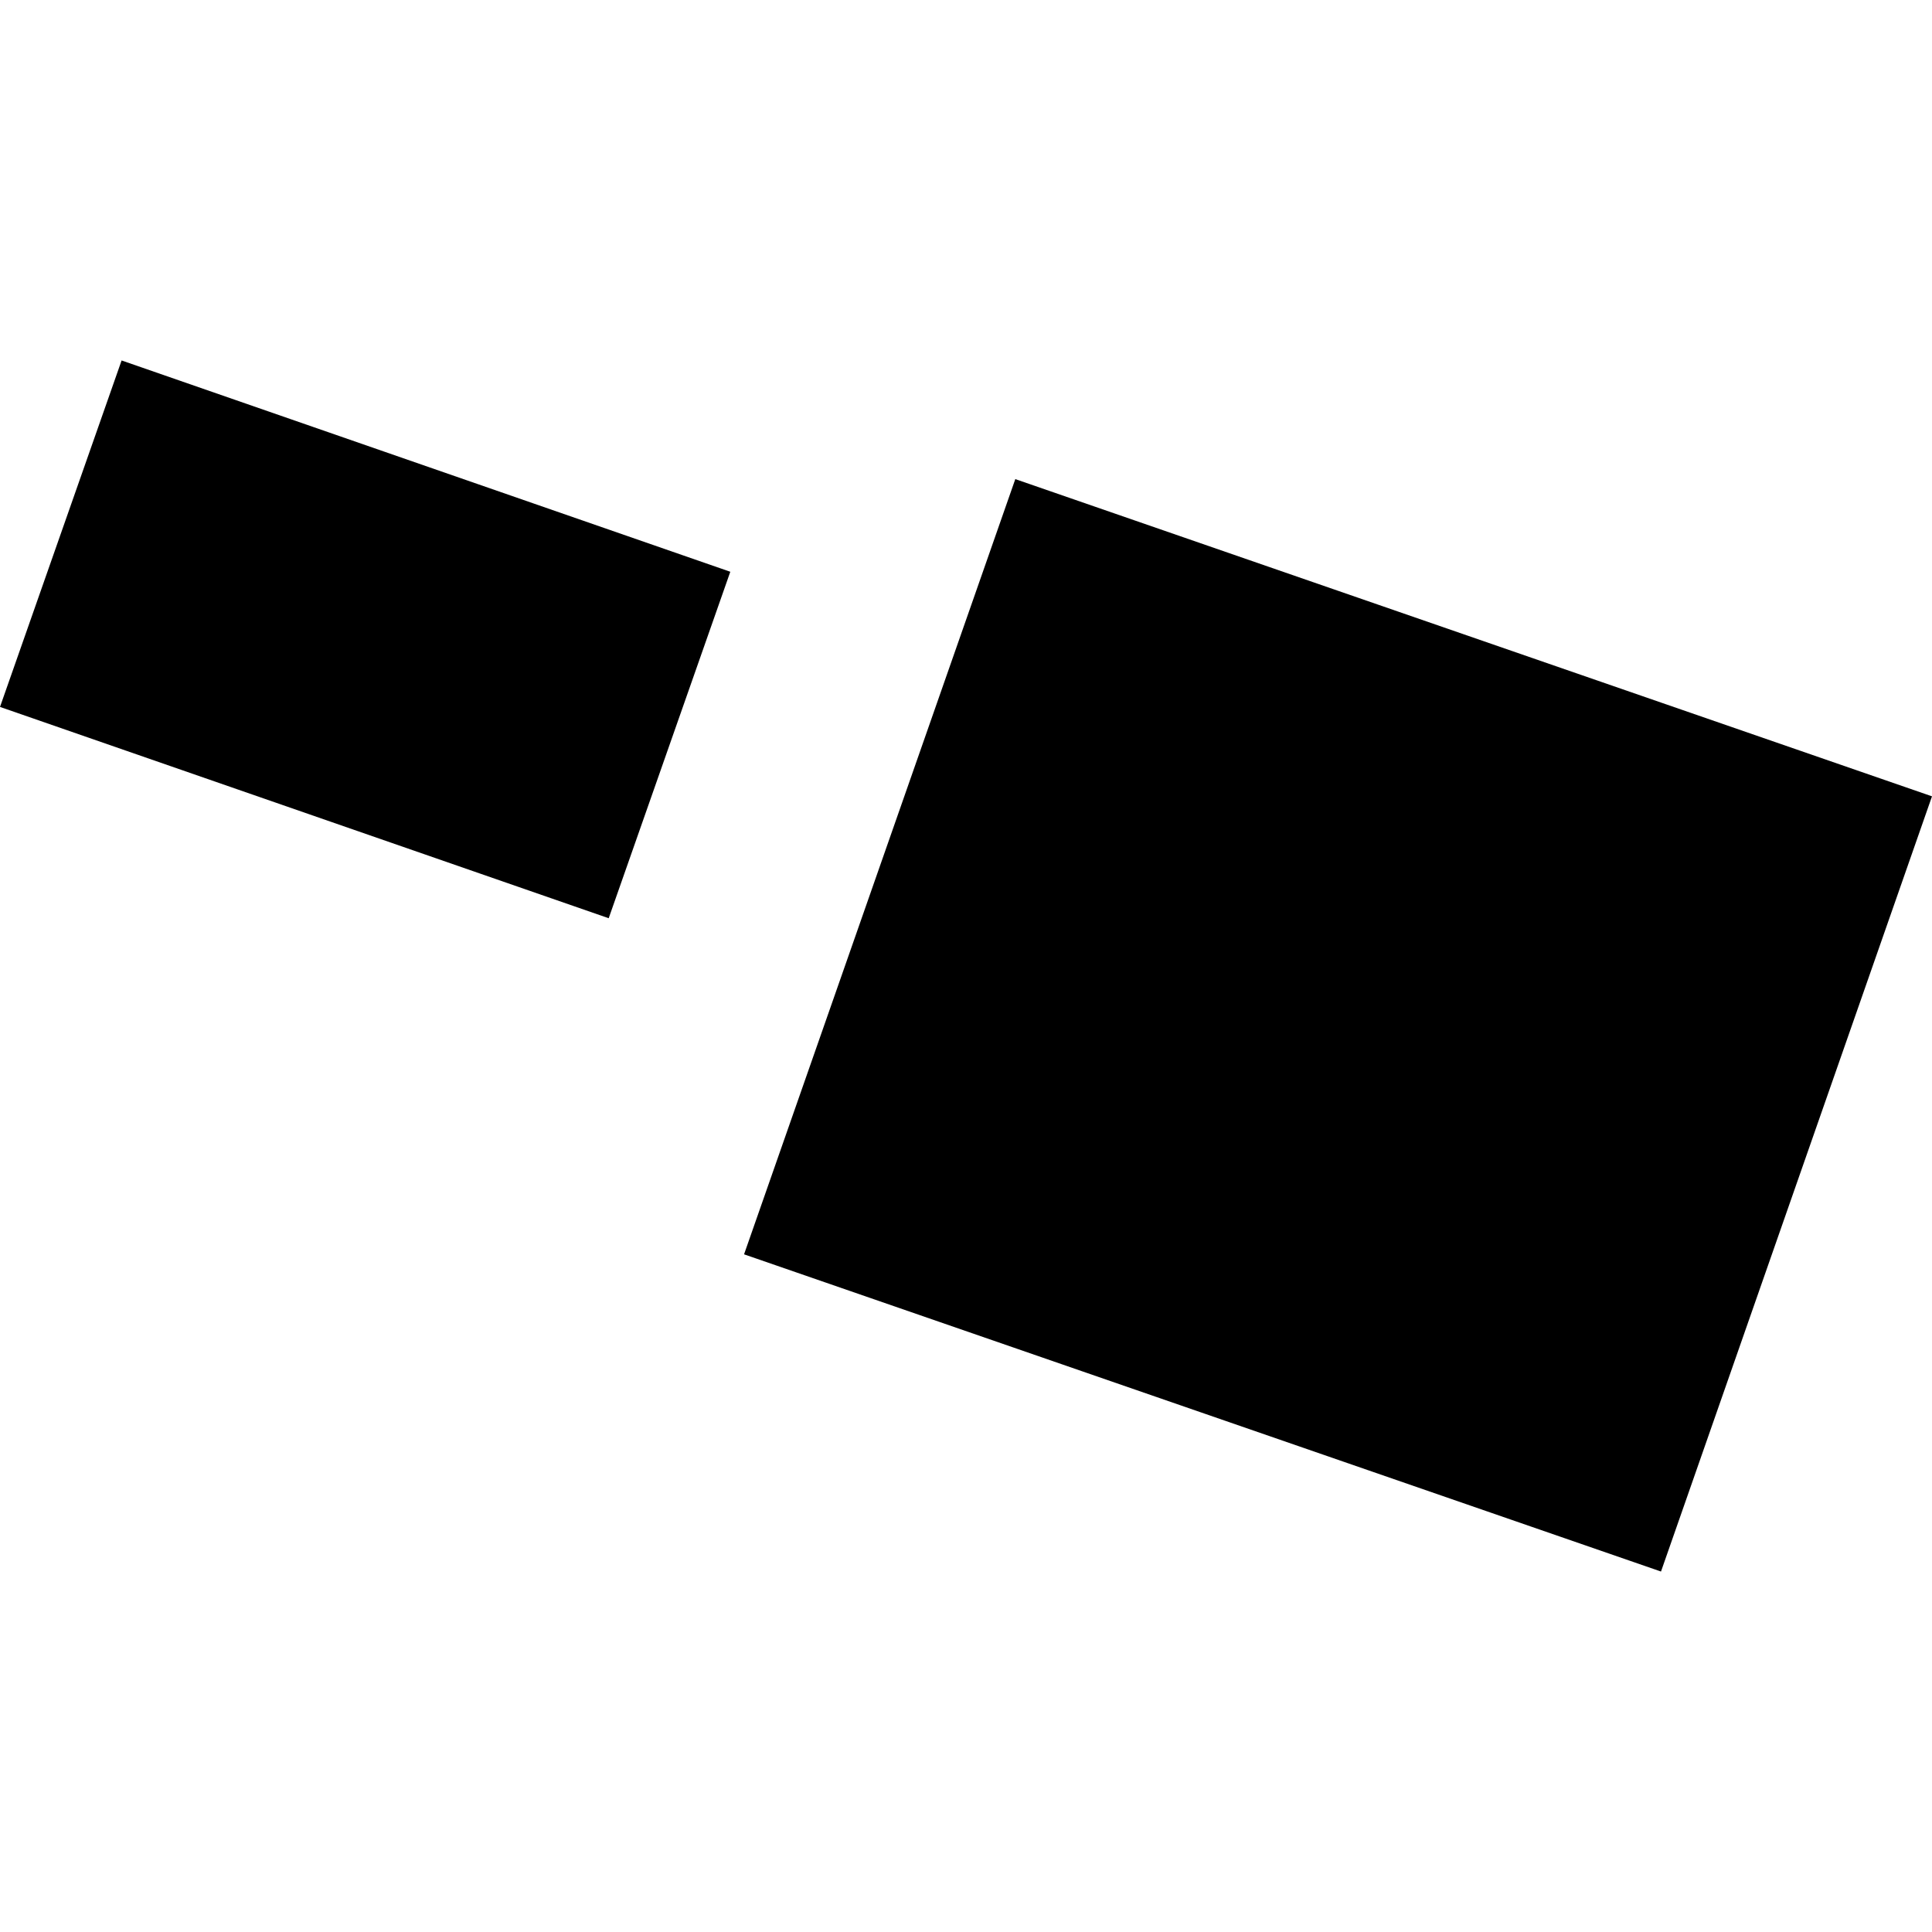
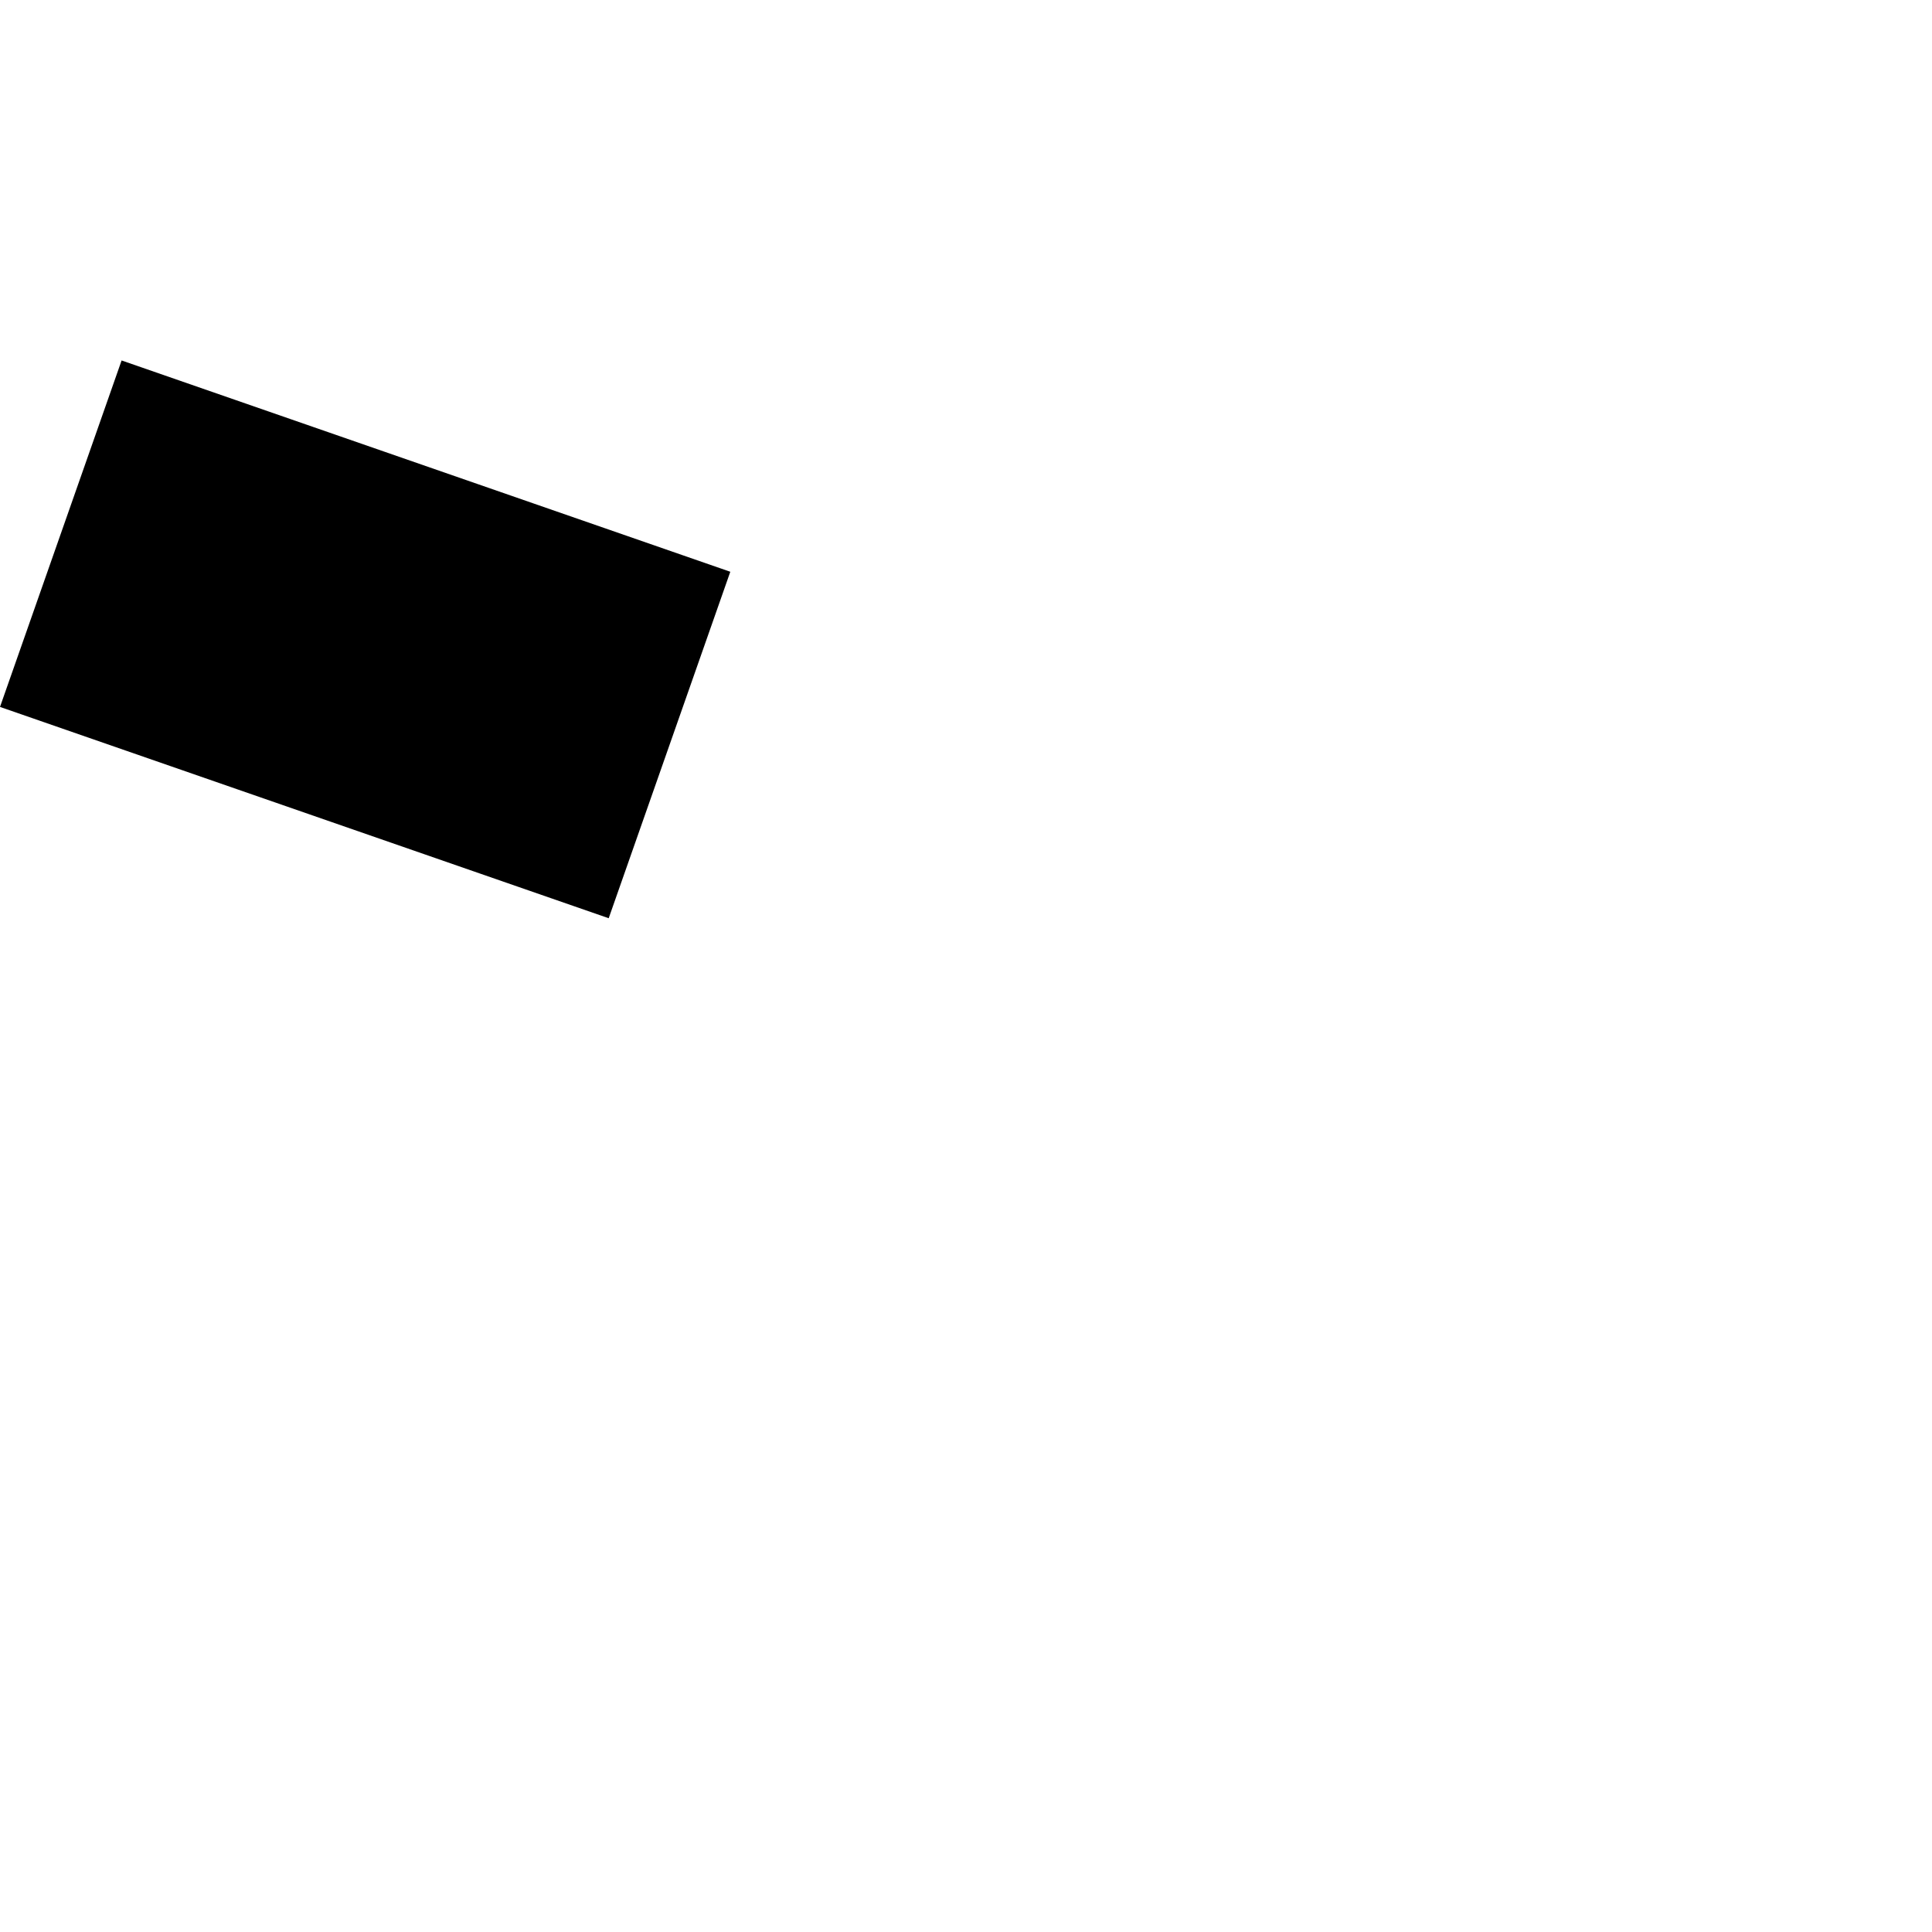
<svg xmlns="http://www.w3.org/2000/svg" height="288pt" version="1.1" viewBox="0 0 288 288" width="288pt">
  <defs>
    <style type="text/css">
*{stroke-linecap:butt;stroke-linejoin:round;}
  </style>
  </defs>
  <g id="figure_1">
    <g id="patch_1">
      <path d="M 0 288  L 288 288  L 288 0  L 0 0  z " style="fill:none;opacity:0;" />
    </g>
    <g id="axes_1">
      <g id="PatchCollection_1">
        <path clip-path="url(#pf8692675cf)" d="M 18.127 53.733  L 108.865 85.232  L 90.738 136.879  L 0 105.381  L 18.127 53.733  " />
-         <path clip-path="url(#pf8692675cf)" d="M 151.349 71.421  L 288 118.708  L 247.602 234.267  L 110.915 186.98  L 151.349 71.421  " />
      </g>
    </g>
  </g>
  <defs>
    <clipPath id="pf8692675cf">
      <rect height="180.533" width="288" x="0" y="53.733" />
    </clipPath>
  </defs>
</svg>